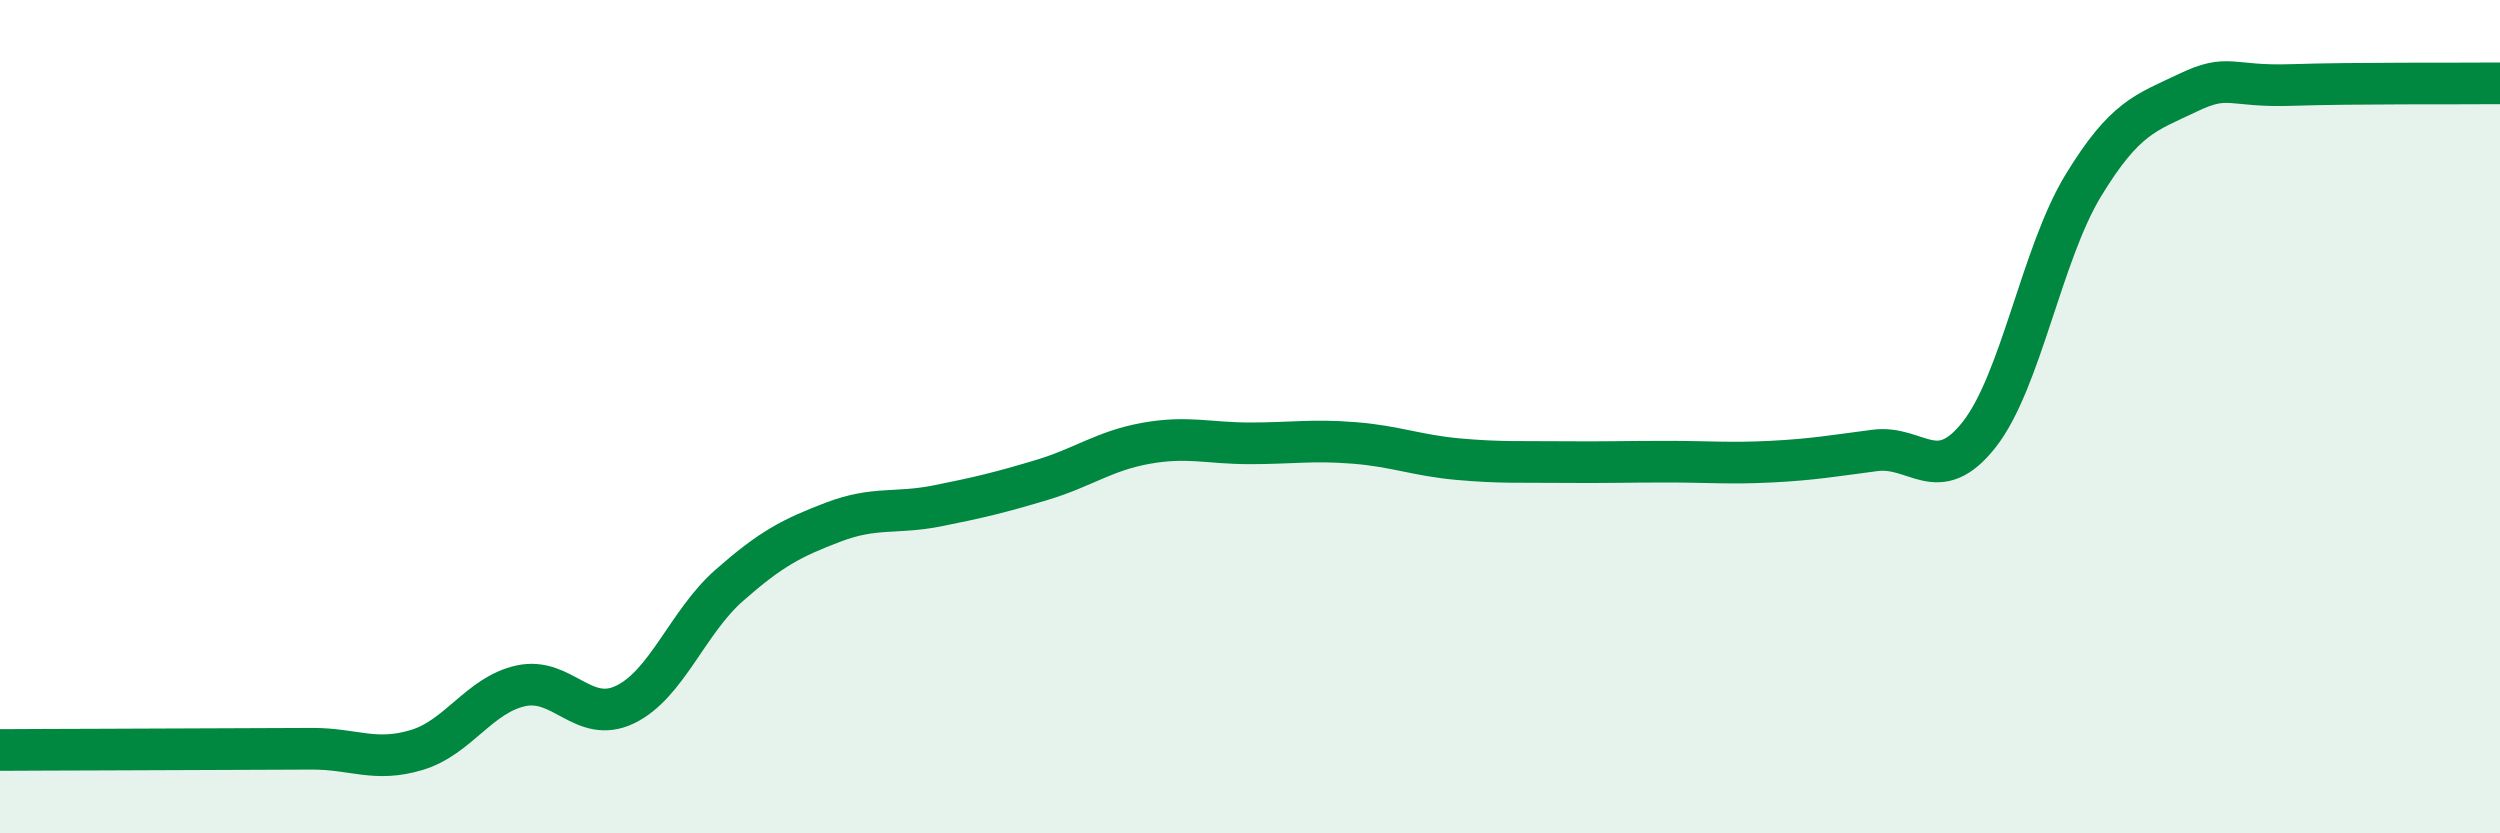
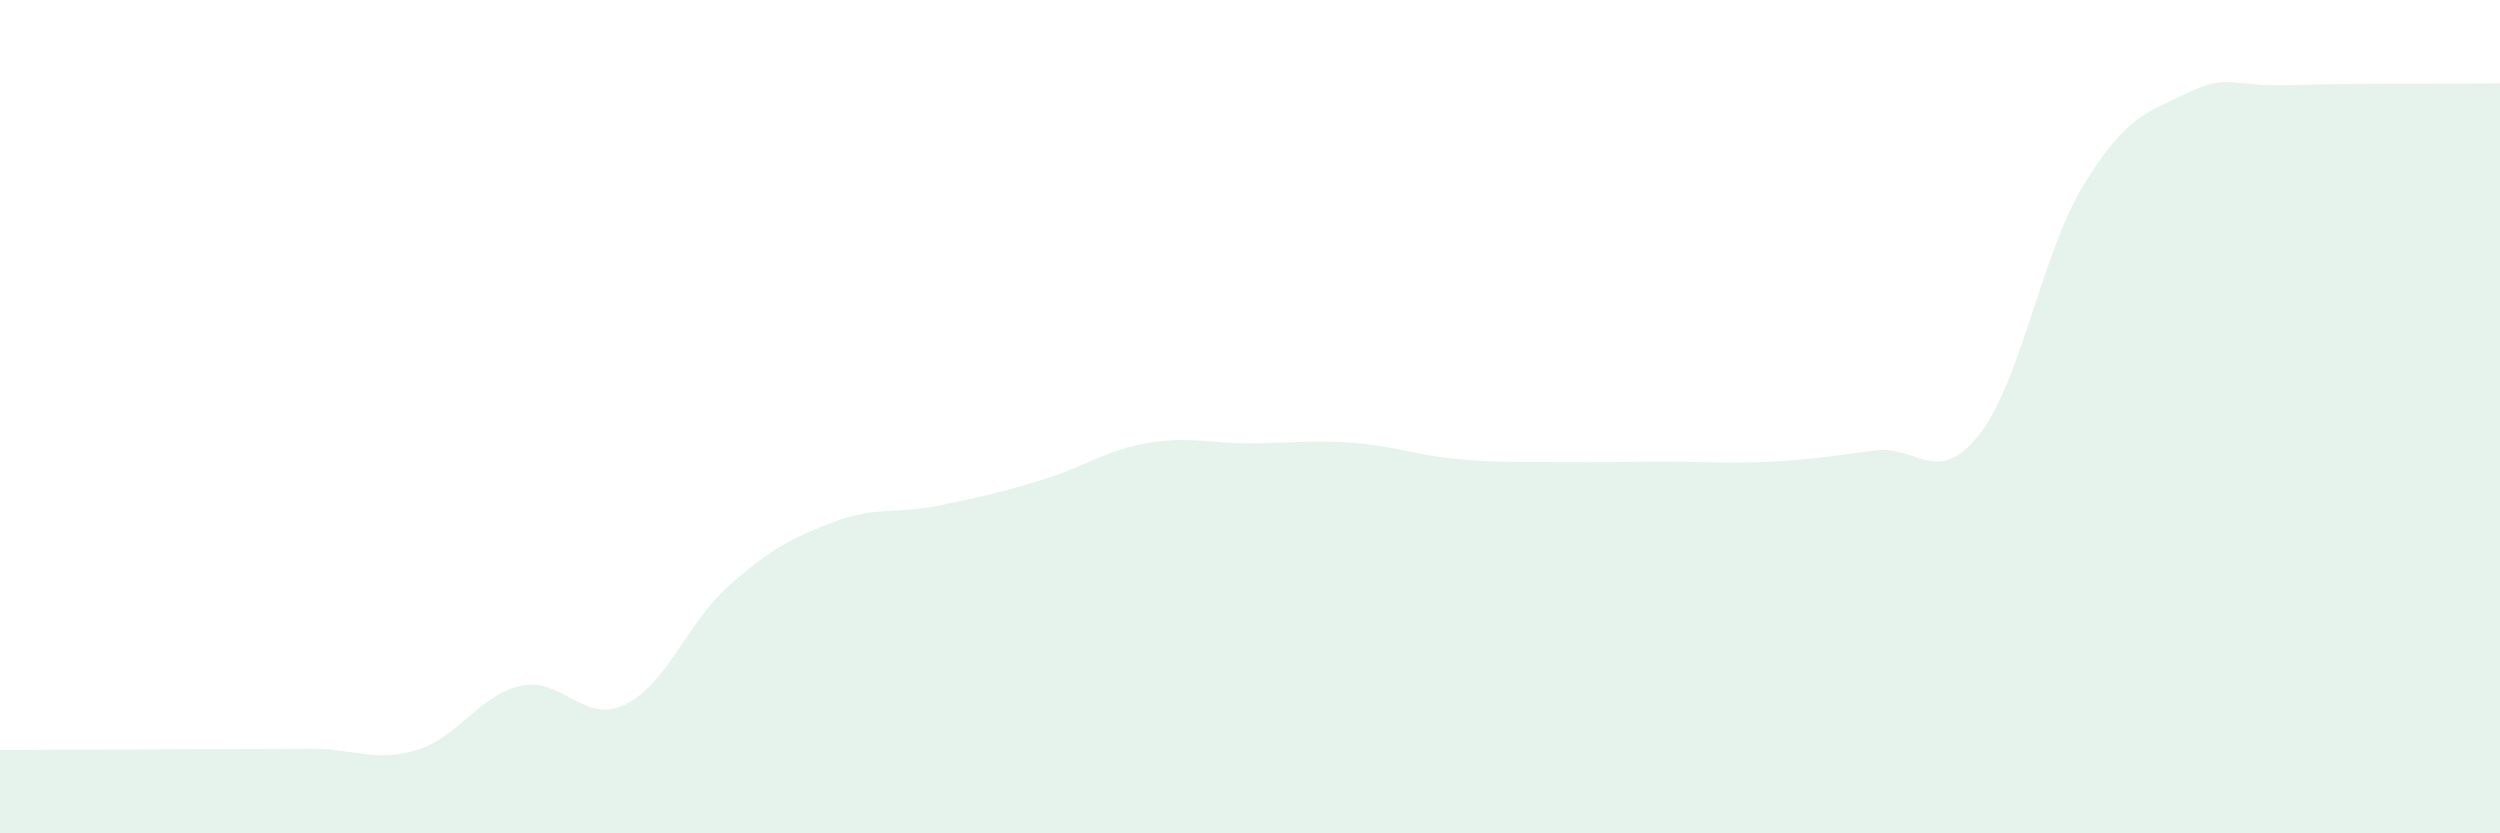
<svg xmlns="http://www.w3.org/2000/svg" width="60" height="20" viewBox="0 0 60 20">
  <path d="M 0,18 C 0.5,18 1.5,17.99 2.5,17.99 C 3.5,17.99 4,17.98 5,17.98 C 6,17.98 6.5,17.97 7.5,17.97 C 8.5,17.97 9,18.3 10,18 C 11,17.7 11.5,16.68 12.5,16.46 C 13.5,16.24 14,17.39 15,16.91 C 16,16.43 16.5,14.93 17.5,14.05 C 18.5,13.17 19,12.91 20,12.53 C 21,12.15 21.5,12.34 22.5,12.14 C 23.5,11.94 24,11.82 25,11.52 C 26,11.22 26.5,10.82 27.5,10.64 C 28.5,10.46 29,10.64 30,10.64 C 31,10.64 31.5,10.55 32.5,10.63 C 33.5,10.71 34,10.93 35,11.02 C 36,11.11 36.5,11.08 37.5,11.09 C 38.5,11.1 39,11.08 40,11.08 C 41,11.08 41.5,11.13 42.5,11.08 C 43.5,11.03 44,10.94 45,10.81 C 46,10.68 46.5,11.7 47.5,10.43 C 48.5,9.16 49,6.09 50,4.45 C 51,2.81 51.5,2.71 52.5,2.23 C 53.5,1.75 53.5,2.09 55,2.04 C 56.5,1.99 59,2.01 60,2L60 20L0 20Z" fill="#008740" opacity="0.1" stroke-linecap="round" stroke-linejoin="round" />
-   <path d="M 0,18 C 0.5,18 1.5,17.99 2.5,17.99 C 3.5,17.99 4,17.98 5,17.98 C 6,17.98 6.5,17.97 7.5,17.97 C 8.5,17.97 9,18.3 10,18 C 11,17.7 11.5,16.68 12.5,16.46 C 13.5,16.24 14,17.39 15,16.91 C 16,16.43 16.5,14.93 17.5,14.05 C 18.5,13.17 19,12.91 20,12.53 C 21,12.15 21.5,12.34 22.5,12.14 C 23.5,11.94 24,11.82 25,11.52 C 26,11.22 26.5,10.82 27.5,10.64 C 28.5,10.46 29,10.64 30,10.64 C 31,10.64 31.5,10.55 32.5,10.63 C 33.5,10.71 34,10.93 35,11.02 C 36,11.11 36.5,11.08 37.5,11.09 C 38.5,11.1 39,11.08 40,11.08 C 41,11.08 41.5,11.13 42.5,11.08 C 43.5,11.03 44,10.94 45,10.81 C 46,10.68 46.5,11.7 47.5,10.43 C 48.5,9.16 49,6.09 50,4.45 C 51,2.81 51.5,2.71 52.5,2.23 C 53.5,1.75 53.5,2.09 55,2.04 C 56.5,1.99 59,2.01 60,2" stroke="#008740" stroke-width="1" fill="none" stroke-linecap="round" stroke-linejoin="round" />
</svg>